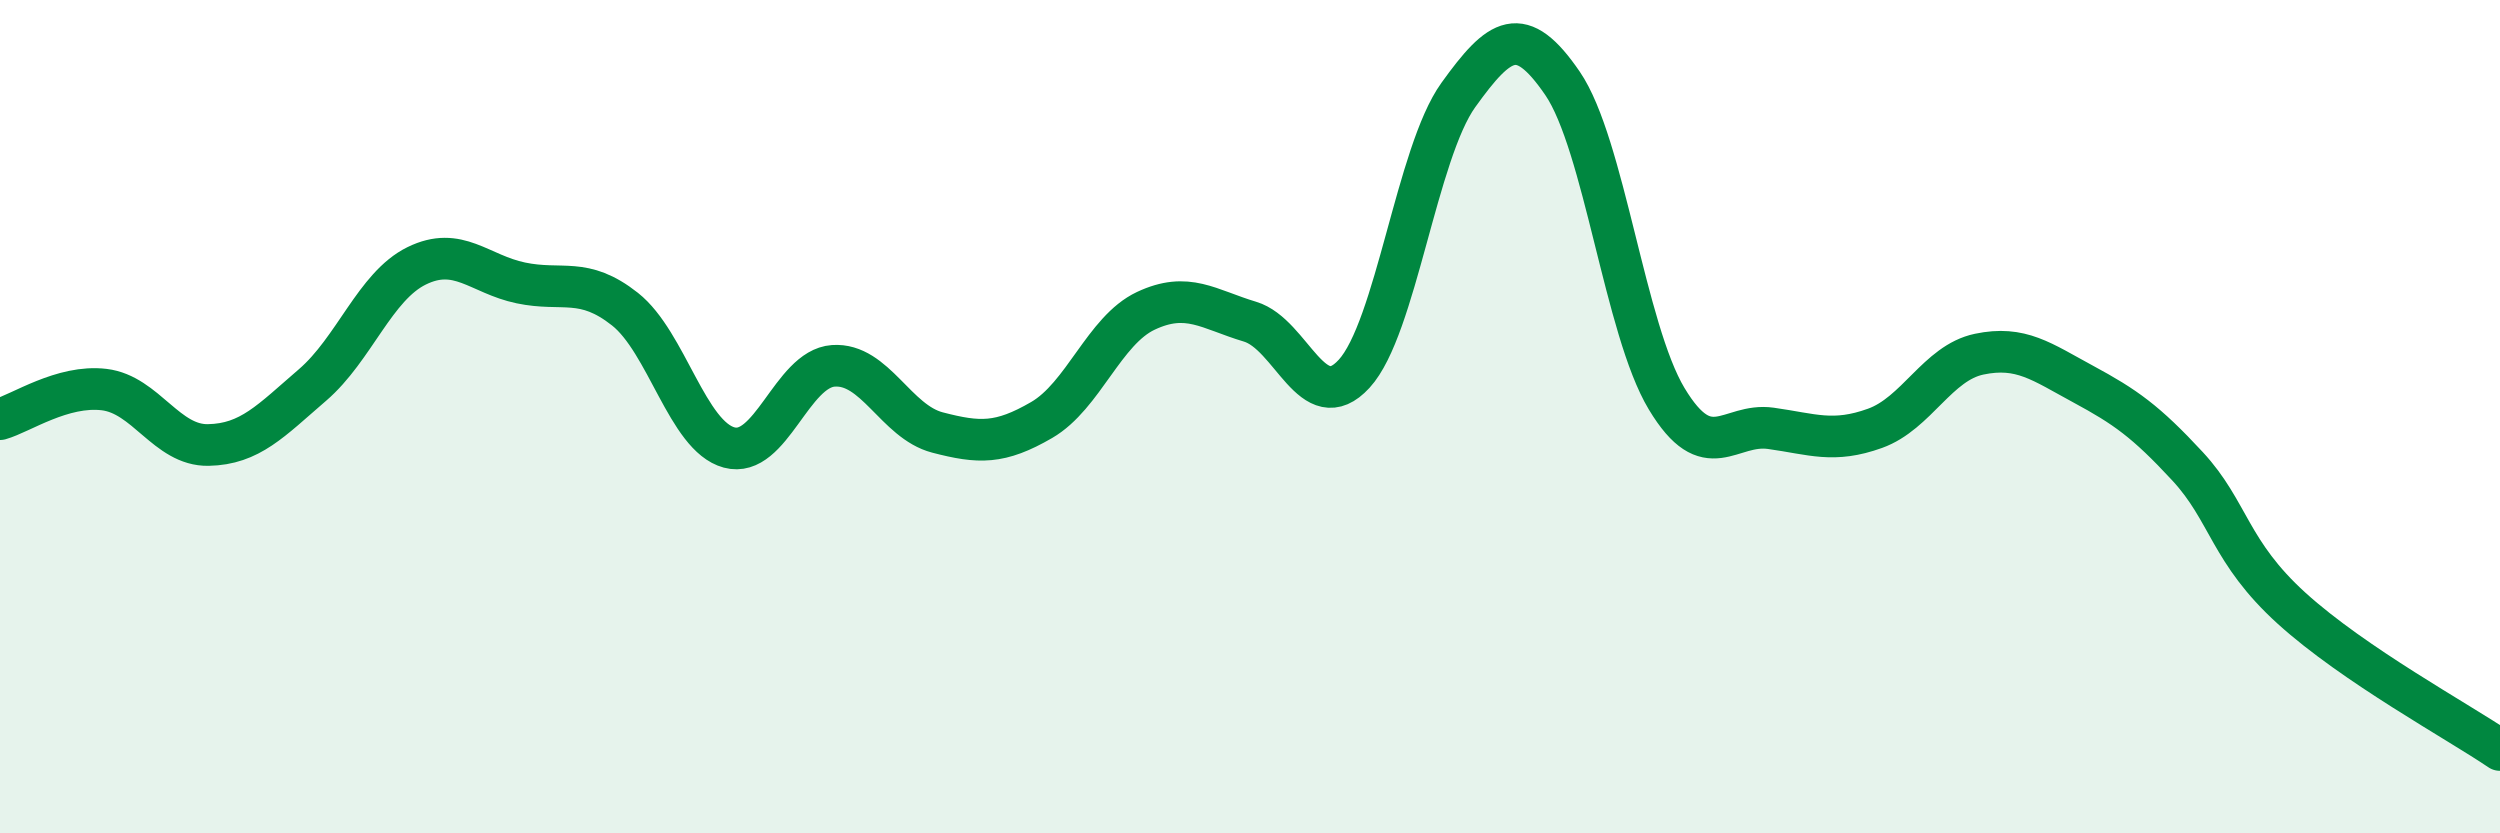
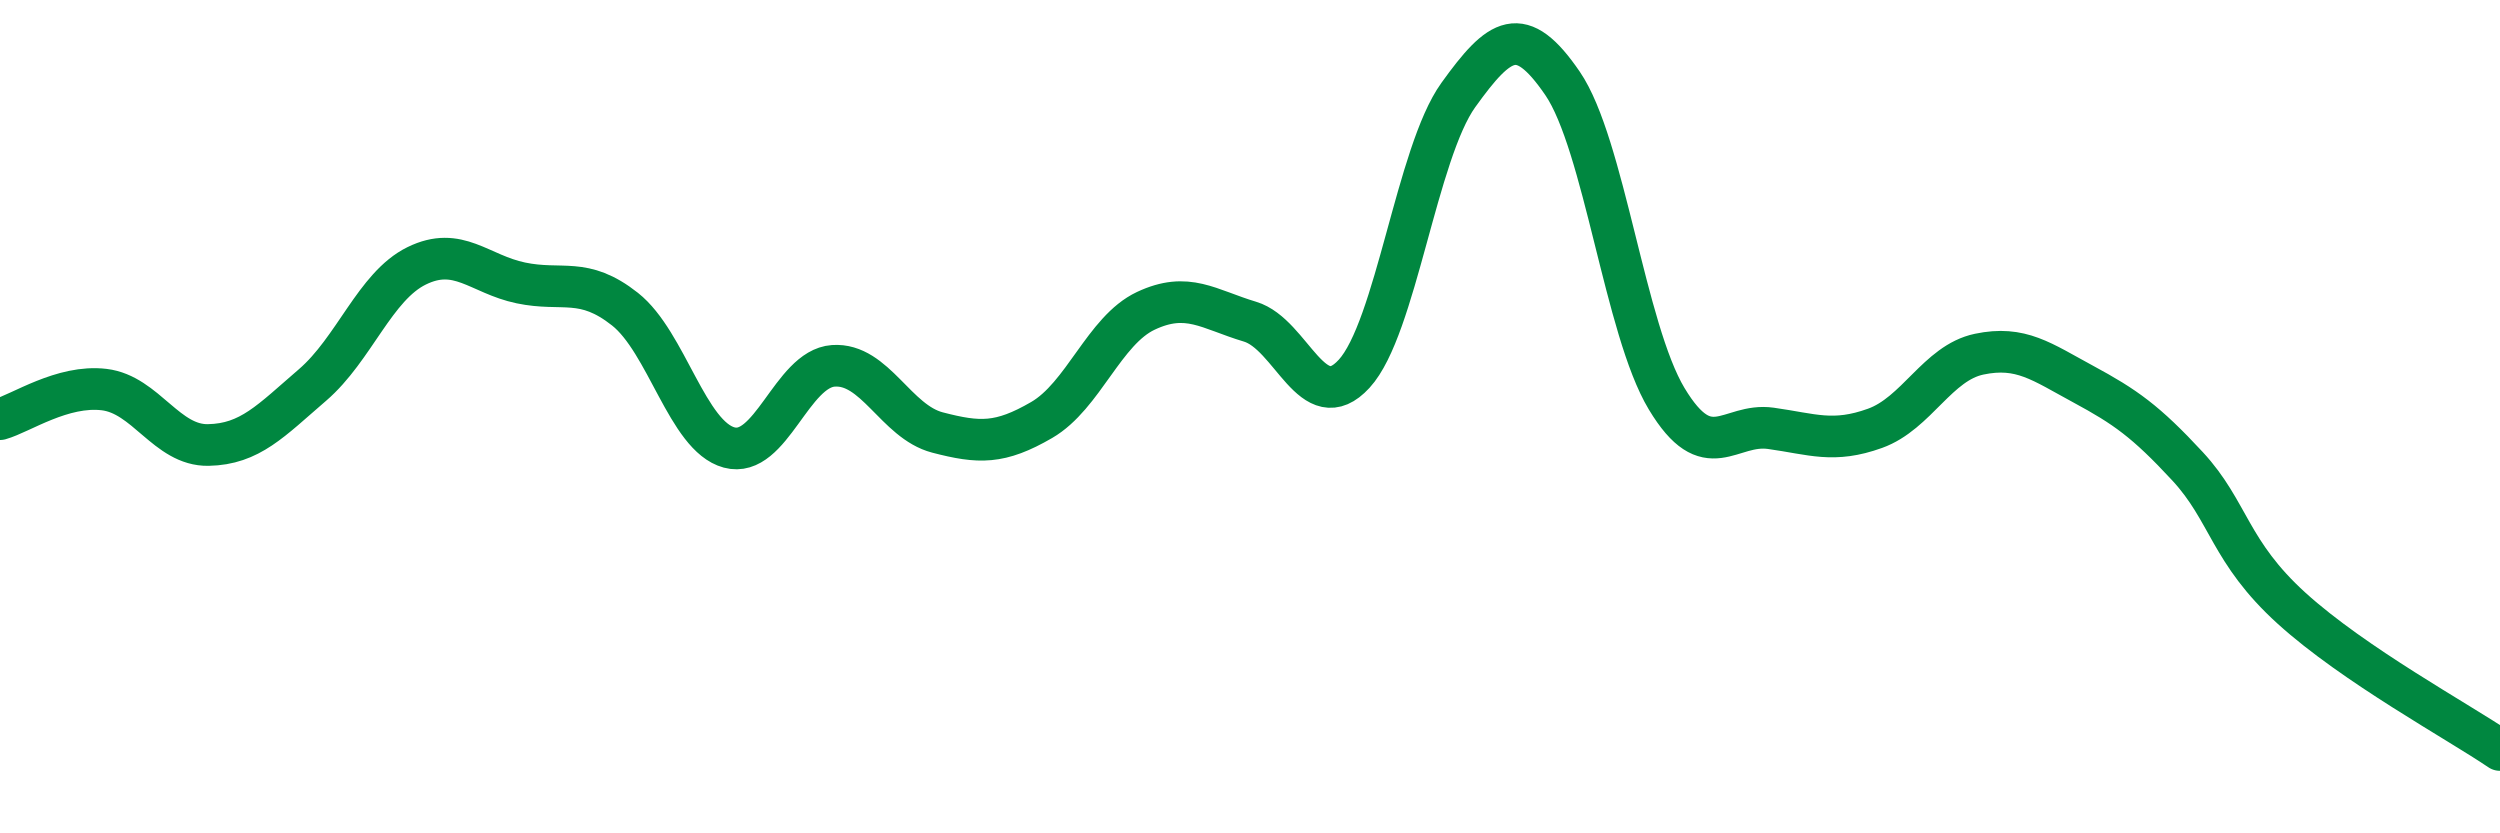
<svg xmlns="http://www.w3.org/2000/svg" width="60" height="20" viewBox="0 0 60 20">
-   <path d="M 0,10.06 C 0.5,9.92 1.5,9.23 2.5,9.35 C 3.5,9.47 4,10.7 5,10.68 C 6,10.66 6.5,10.1 7.5,9.24 C 8.5,8.38 9,6.87 10,6.38 C 11,5.89 11.5,6.58 12.5,6.79 C 13.5,7 14,6.63 15,7.42 C 16,8.21 16.5,10.47 17.5,10.74 C 18.5,11.01 19,8.85 20,8.78 C 21,8.71 21.5,10.12 22.5,10.38 C 23.5,10.64 24,10.66 25,10.08 C 26,9.5 26.5,7.93 27.5,7.46 C 28.5,6.99 29,7.42 30,7.72 C 31,8.02 31.5,10.06 32.5,8.97 C 33.5,7.88 34,3.67 35,2.28 C 36,0.89 36.5,0.54 37.5,2 C 38.5,3.46 39,7.91 40,9.57 C 41,11.23 41.5,10.14 42.5,10.28 C 43.5,10.42 44,10.64 45,10.28 C 46,9.92 46.5,8.71 47.5,8.5 C 48.5,8.29 49,8.68 50,9.22 C 51,9.76 51.5,10.11 52.5,11.19 C 53.5,12.27 53.5,13.24 55,14.6 C 56.5,15.96 59,17.32 60,18L60 20L0 20Z" fill="#008740" opacity="0.1" stroke-linecap="round" stroke-linejoin="round" />
  <path d="M 0,10.06 C 0.5,9.92 1.5,9.23 2.5,9.35 C 3.5,9.47 4,10.7 5,10.68 C 6,10.66 6.5,10.1 7.5,9.24 C 8.5,8.38 9,6.87 10,6.38 C 11,5.89 11.5,6.58 12.5,6.79 C 13.5,7 14,6.63 15,7.42 C 16,8.21 16.5,10.47 17.5,10.74 C 18.5,11.01 19,8.85 20,8.78 C 21,8.71 21.5,10.12 22.5,10.38 C 23.5,10.64 24,10.66 25,10.08 C 26,9.5 26.5,7.93 27.5,7.46 C 28.5,6.99 29,7.42 30,7.72 C 31,8.02 31.5,10.06 32.5,8.97 C 33.5,7.88 34,3.67 35,2.28 C 36,0.89 36.5,0.54 37.5,2 C 38.5,3.46 39,7.91 40,9.57 C 41,11.23 41.5,10.14 42.5,10.28 C 43.5,10.42 44,10.64 45,10.28 C 46,9.92 46.5,8.71 47.5,8.5 C 48.5,8.29 49,8.68 50,9.22 C 51,9.76 51.5,10.11 52.5,11.19 C 53.5,12.27 53.5,13.24 55,14.6 C 56.5,15.96 59,17.32 60,18" stroke="#008740" stroke-width="1" fill="none" stroke-linecap="round" stroke-linejoin="round" />
</svg>